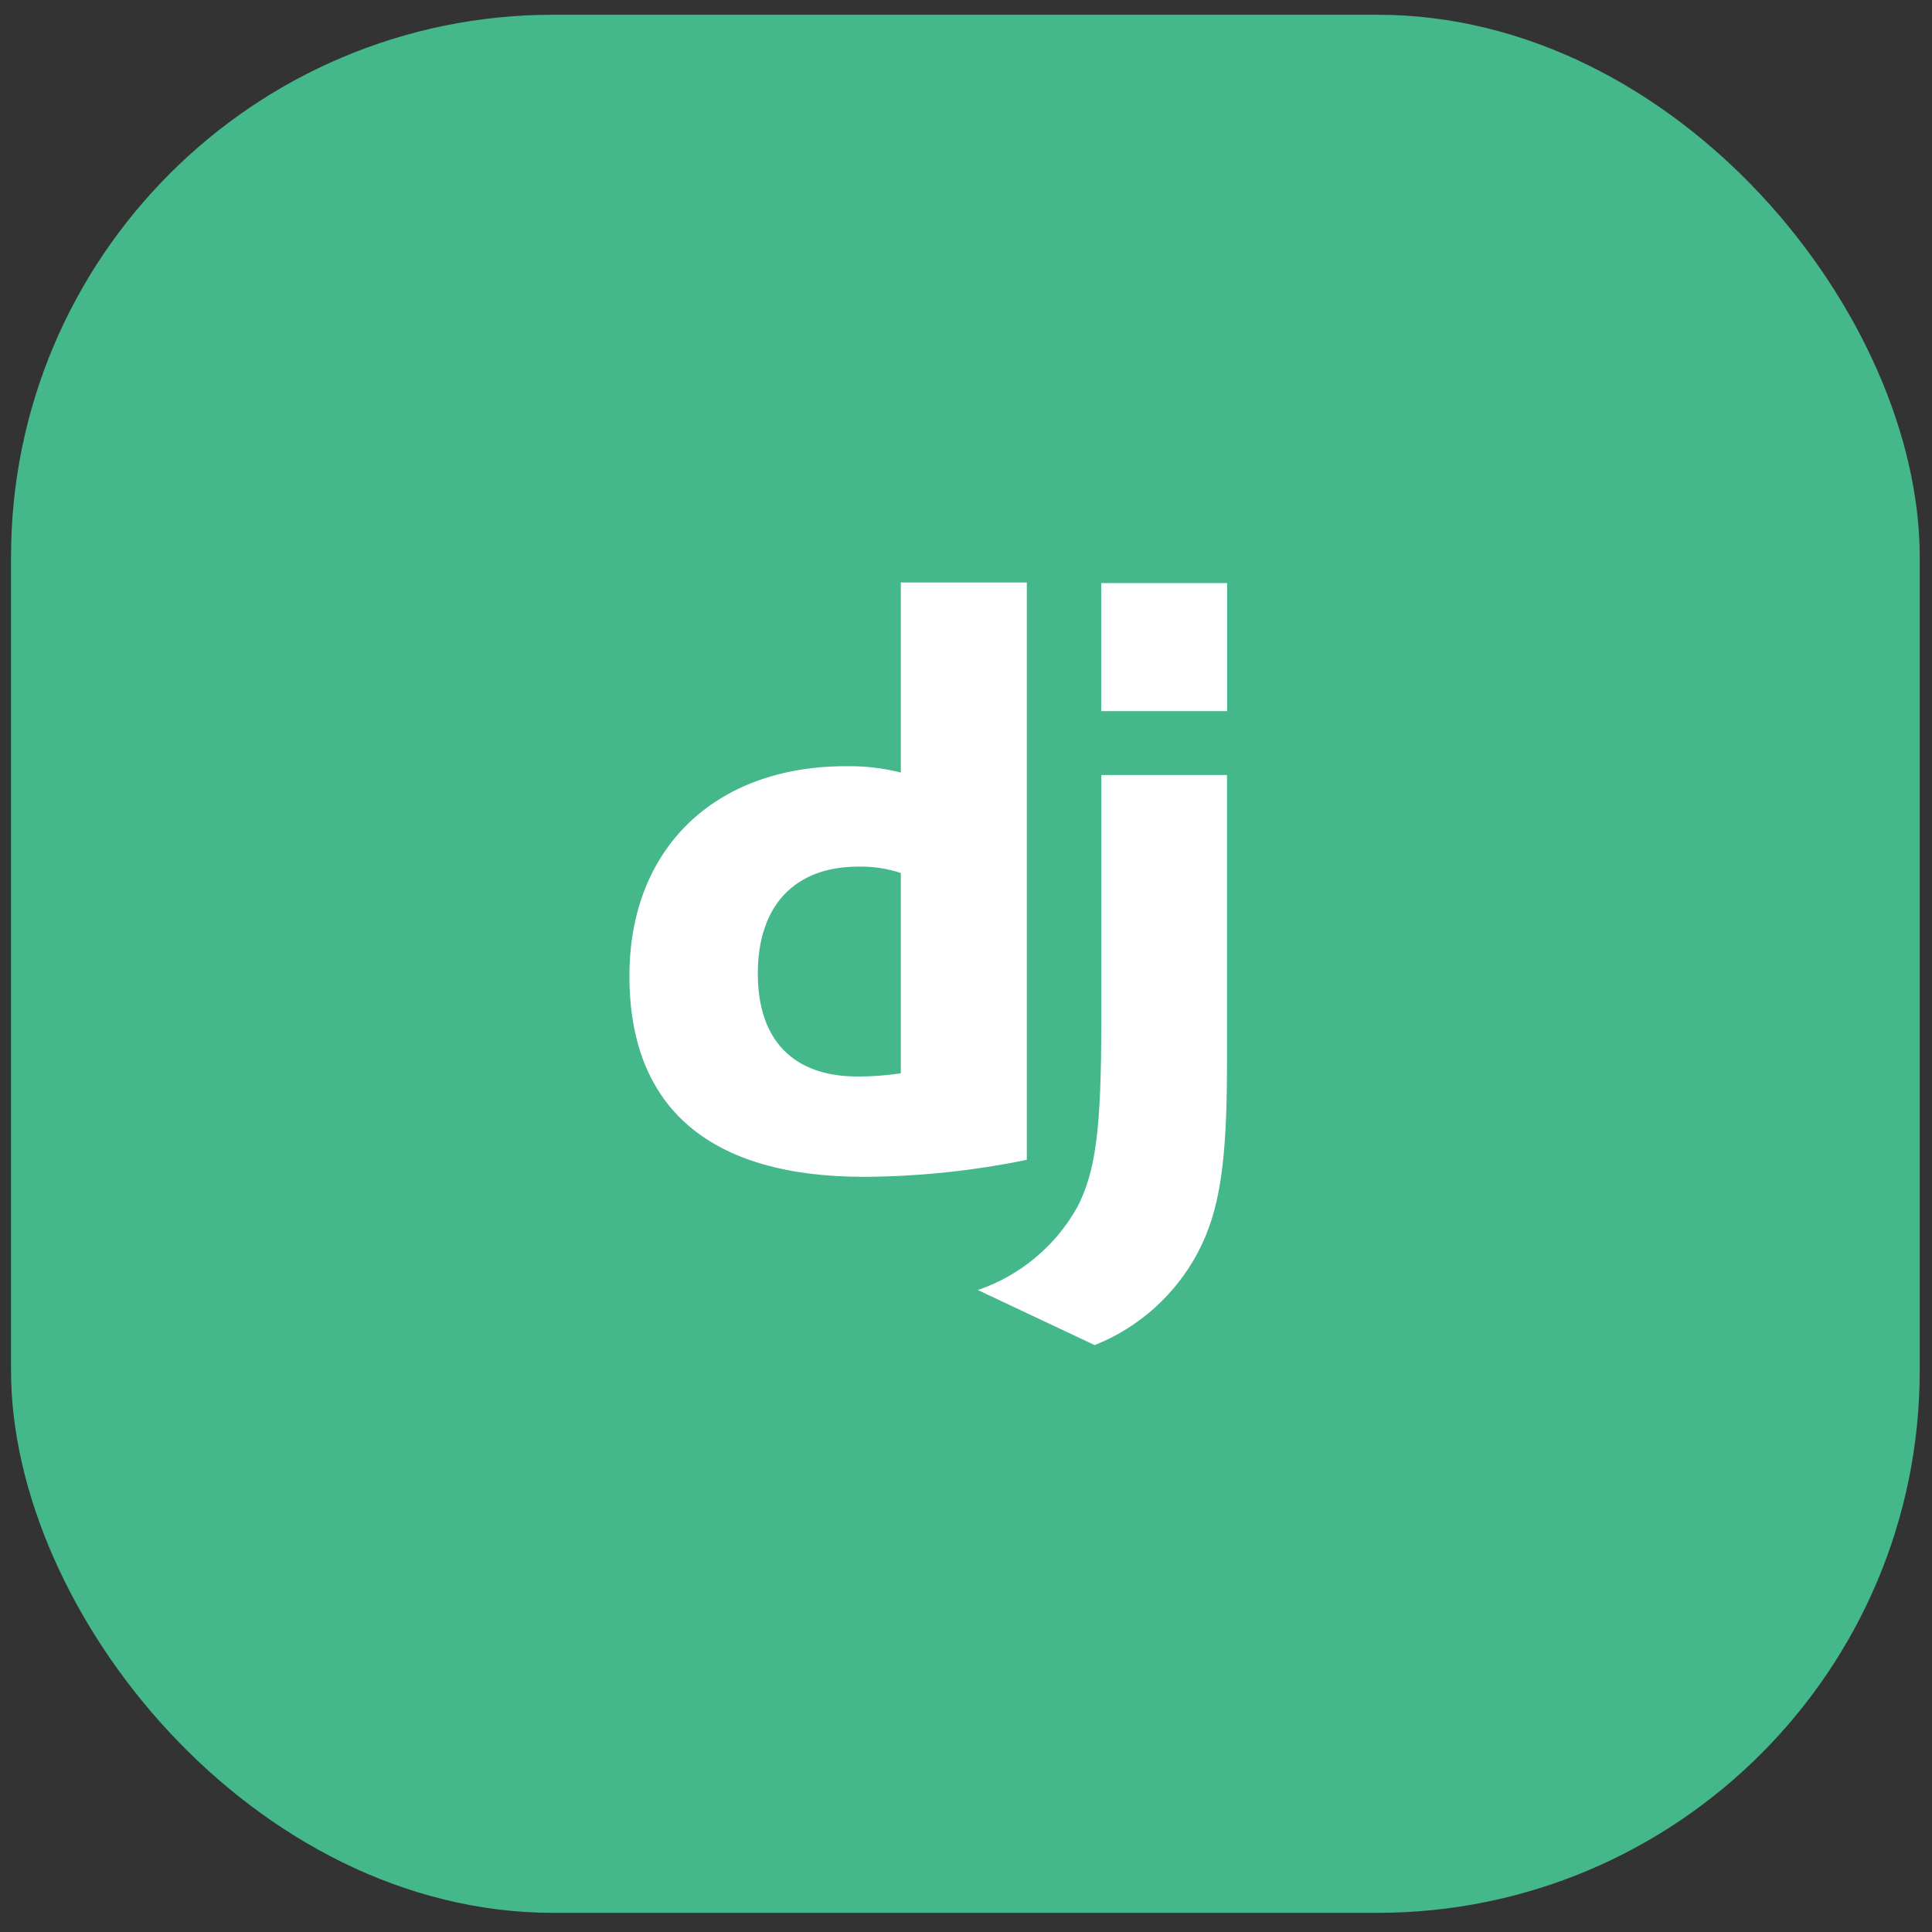
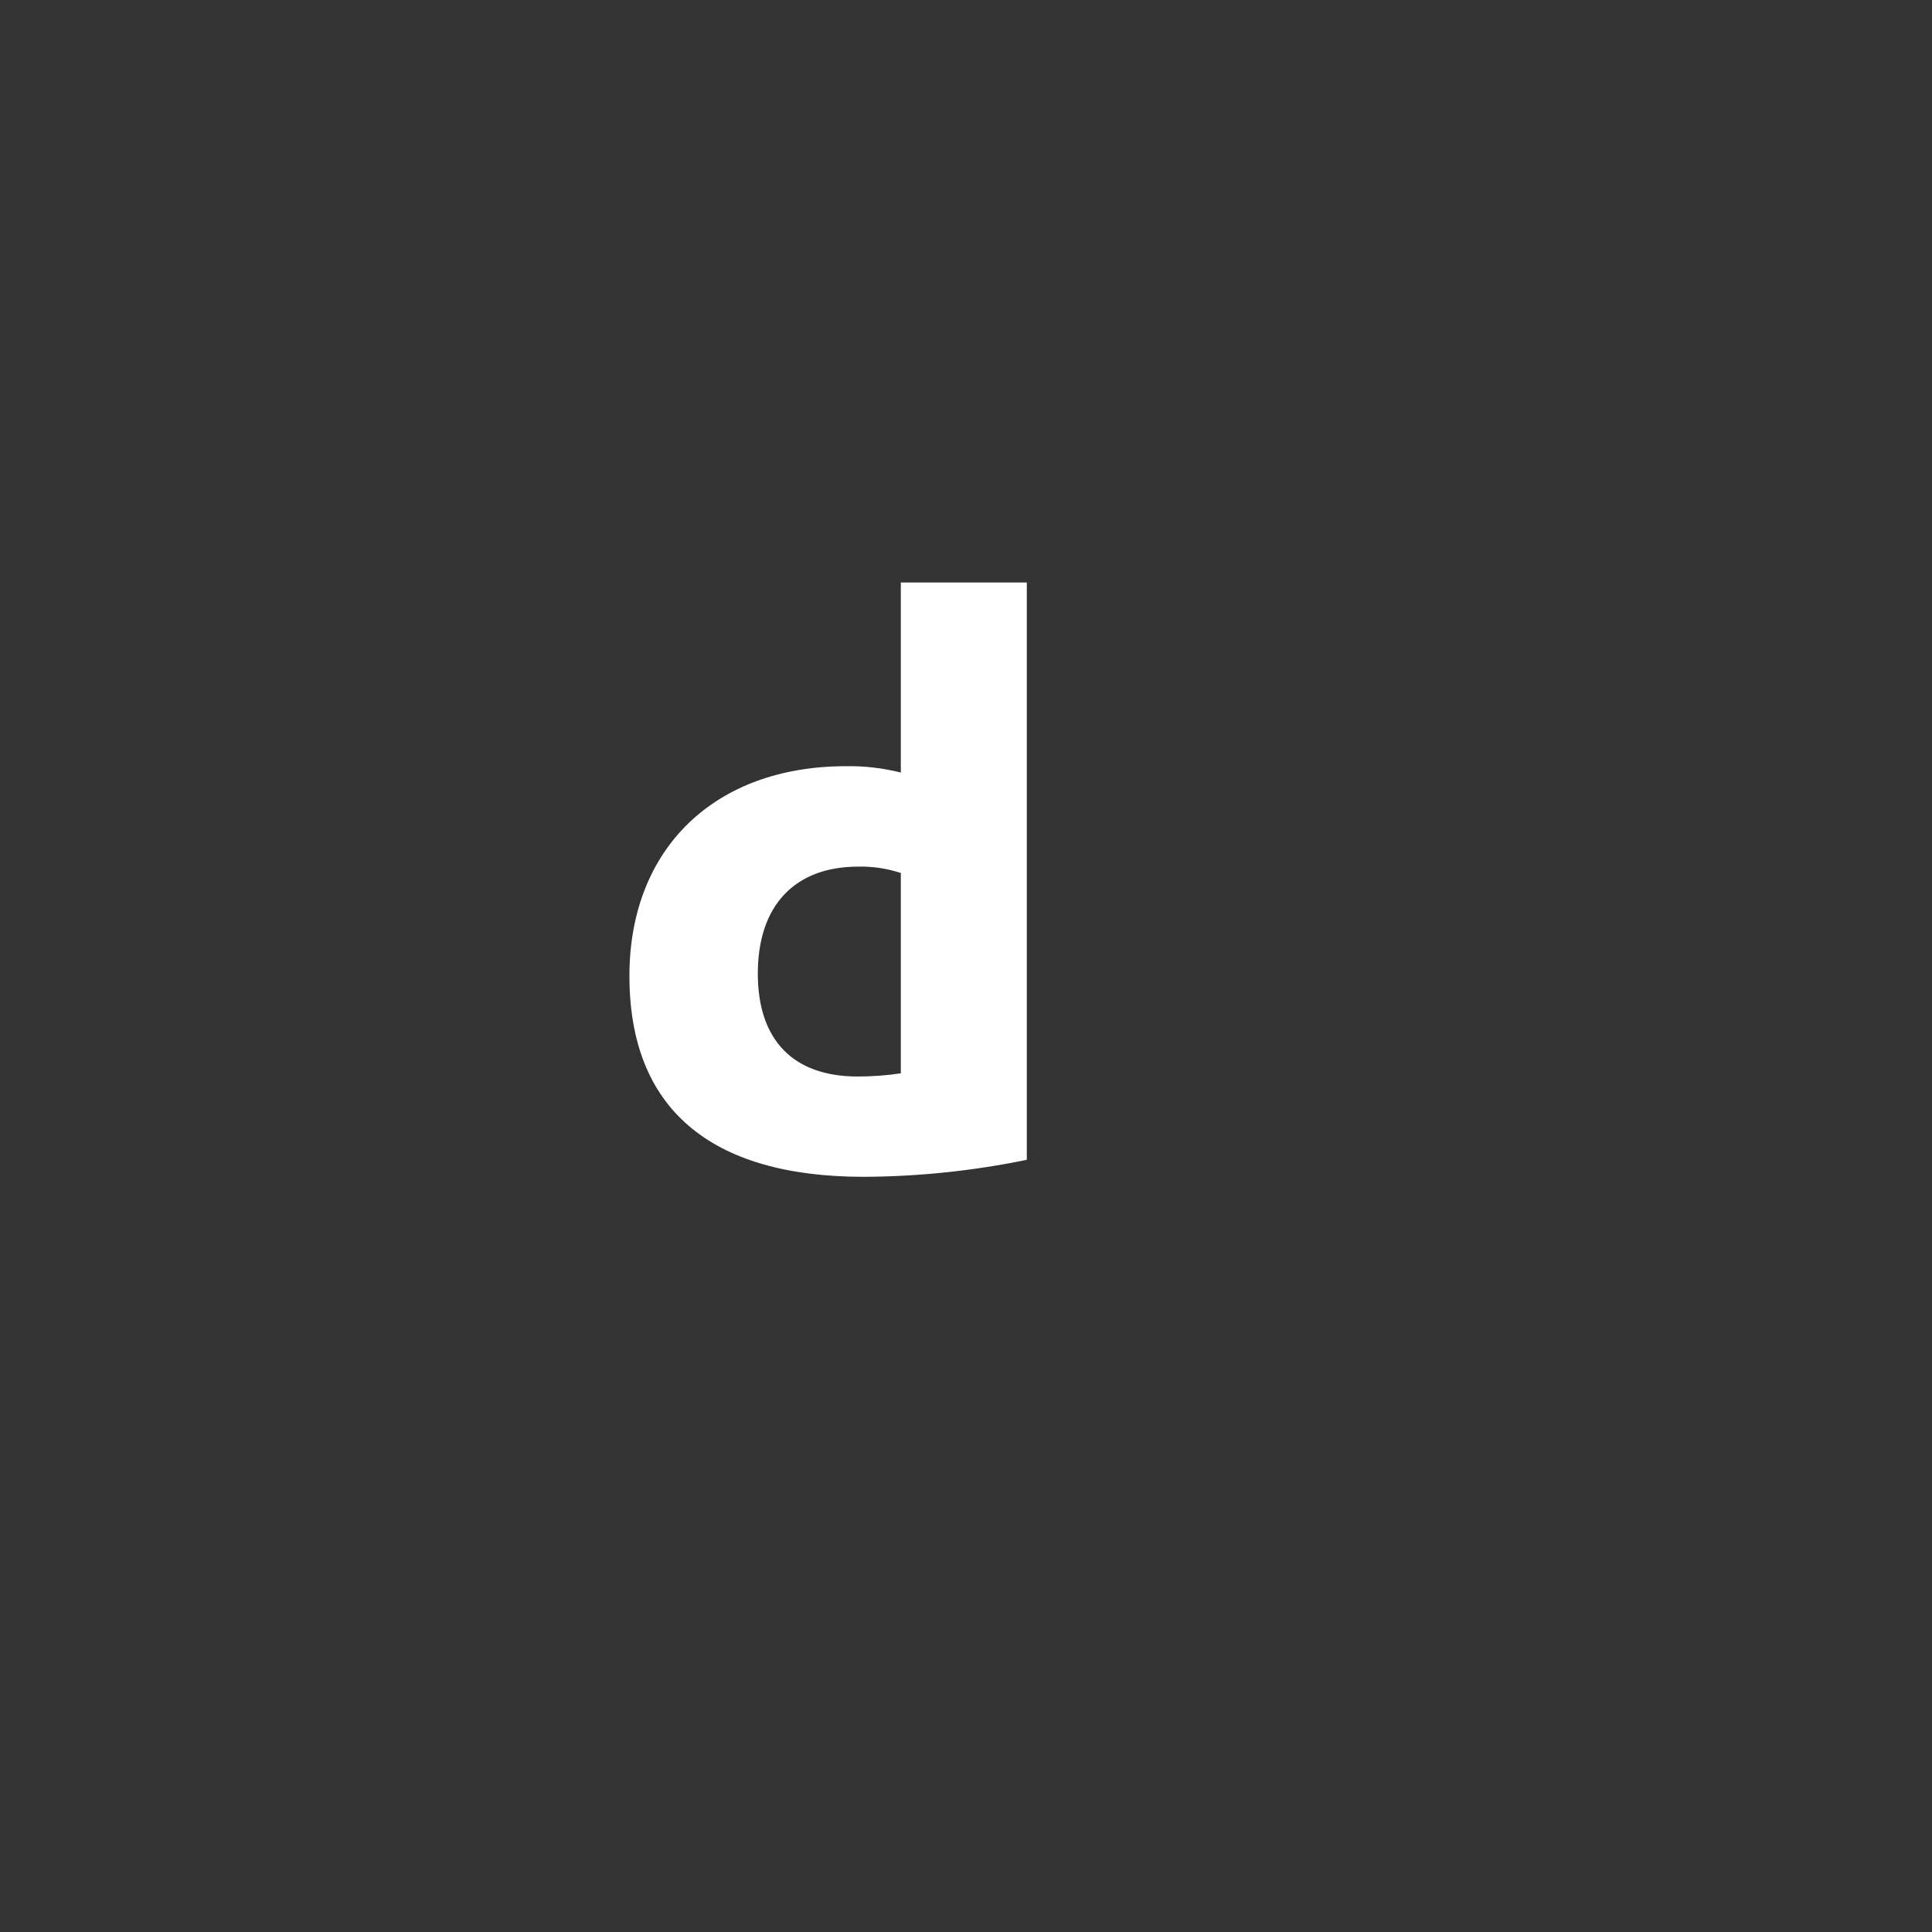
<svg xmlns="http://www.w3.org/2000/svg" width="57" height="57" viewBox="0 0 57 57" fill="none">
  <rect x="0" y="0" width="57" height="57" fill="#333333" stroke="none" />
-   <rect x="0.325" y="0.435" width="56.313" height="56" rx="16" fill="#44B78B" />
  <path d="M26.577 17.185H30.294V34.218C28.707 34.545 27.092 34.713 25.472 34.72C20.933 34.715 18.57 32.687 18.57 28.793C18.57 25.043 21.076 22.605 24.96 22.605C25.505 22.596 26.049 22.659 26.577 22.793V17.185ZM26.577 25.756C26.172 25.622 25.749 25.559 25.323 25.568C23.448 25.568 22.358 26.715 22.358 28.724C22.358 30.68 23.396 31.76 25.3 31.76C25.727 31.761 26.154 31.73 26.577 31.666V25.76V25.756Z" fill="white" />
-   <path d="M36.2 22.865V31.396C36.2 34.334 35.98 35.745 35.335 36.963C34.676 38.201 33.6 39.166 32.297 39.685L28.849 38.06C30.102 37.632 31.152 36.754 31.794 35.596C32.325 34.545 32.492 33.327 32.492 30.123V22.865H36.2ZM32.489 17.204H36.205V20.98H32.489V17.204Z" fill="white" />
</svg>